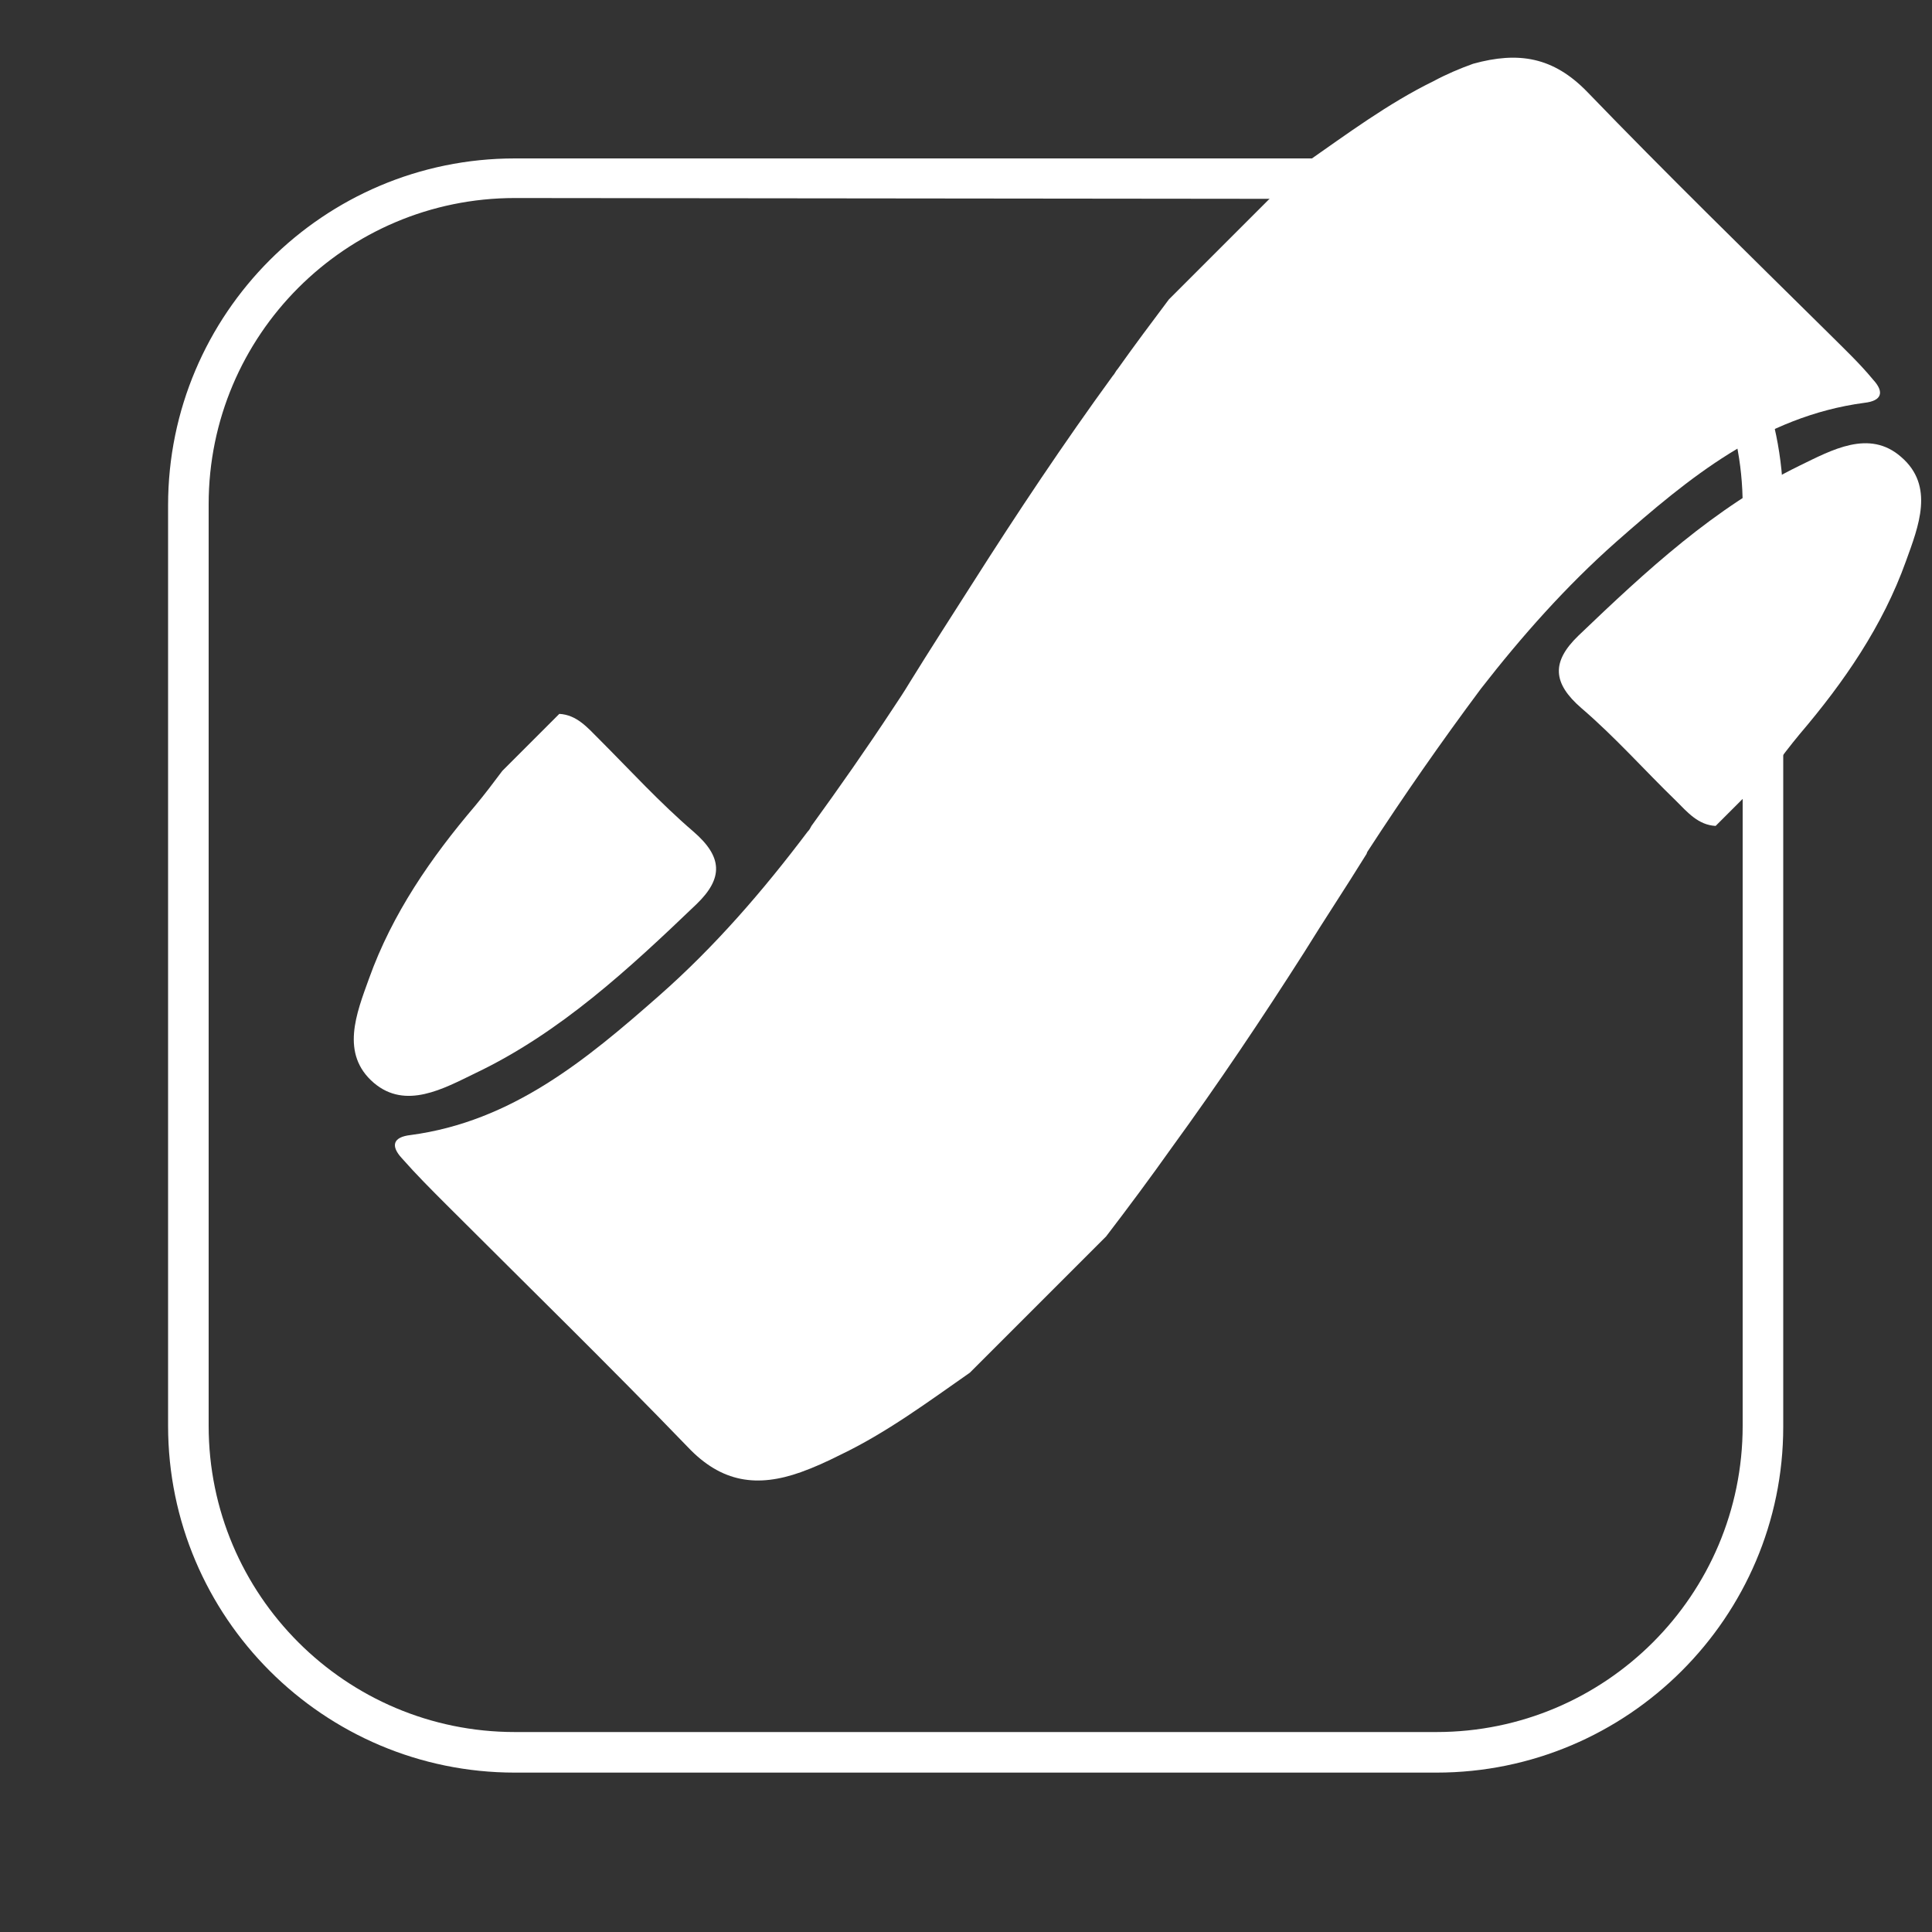
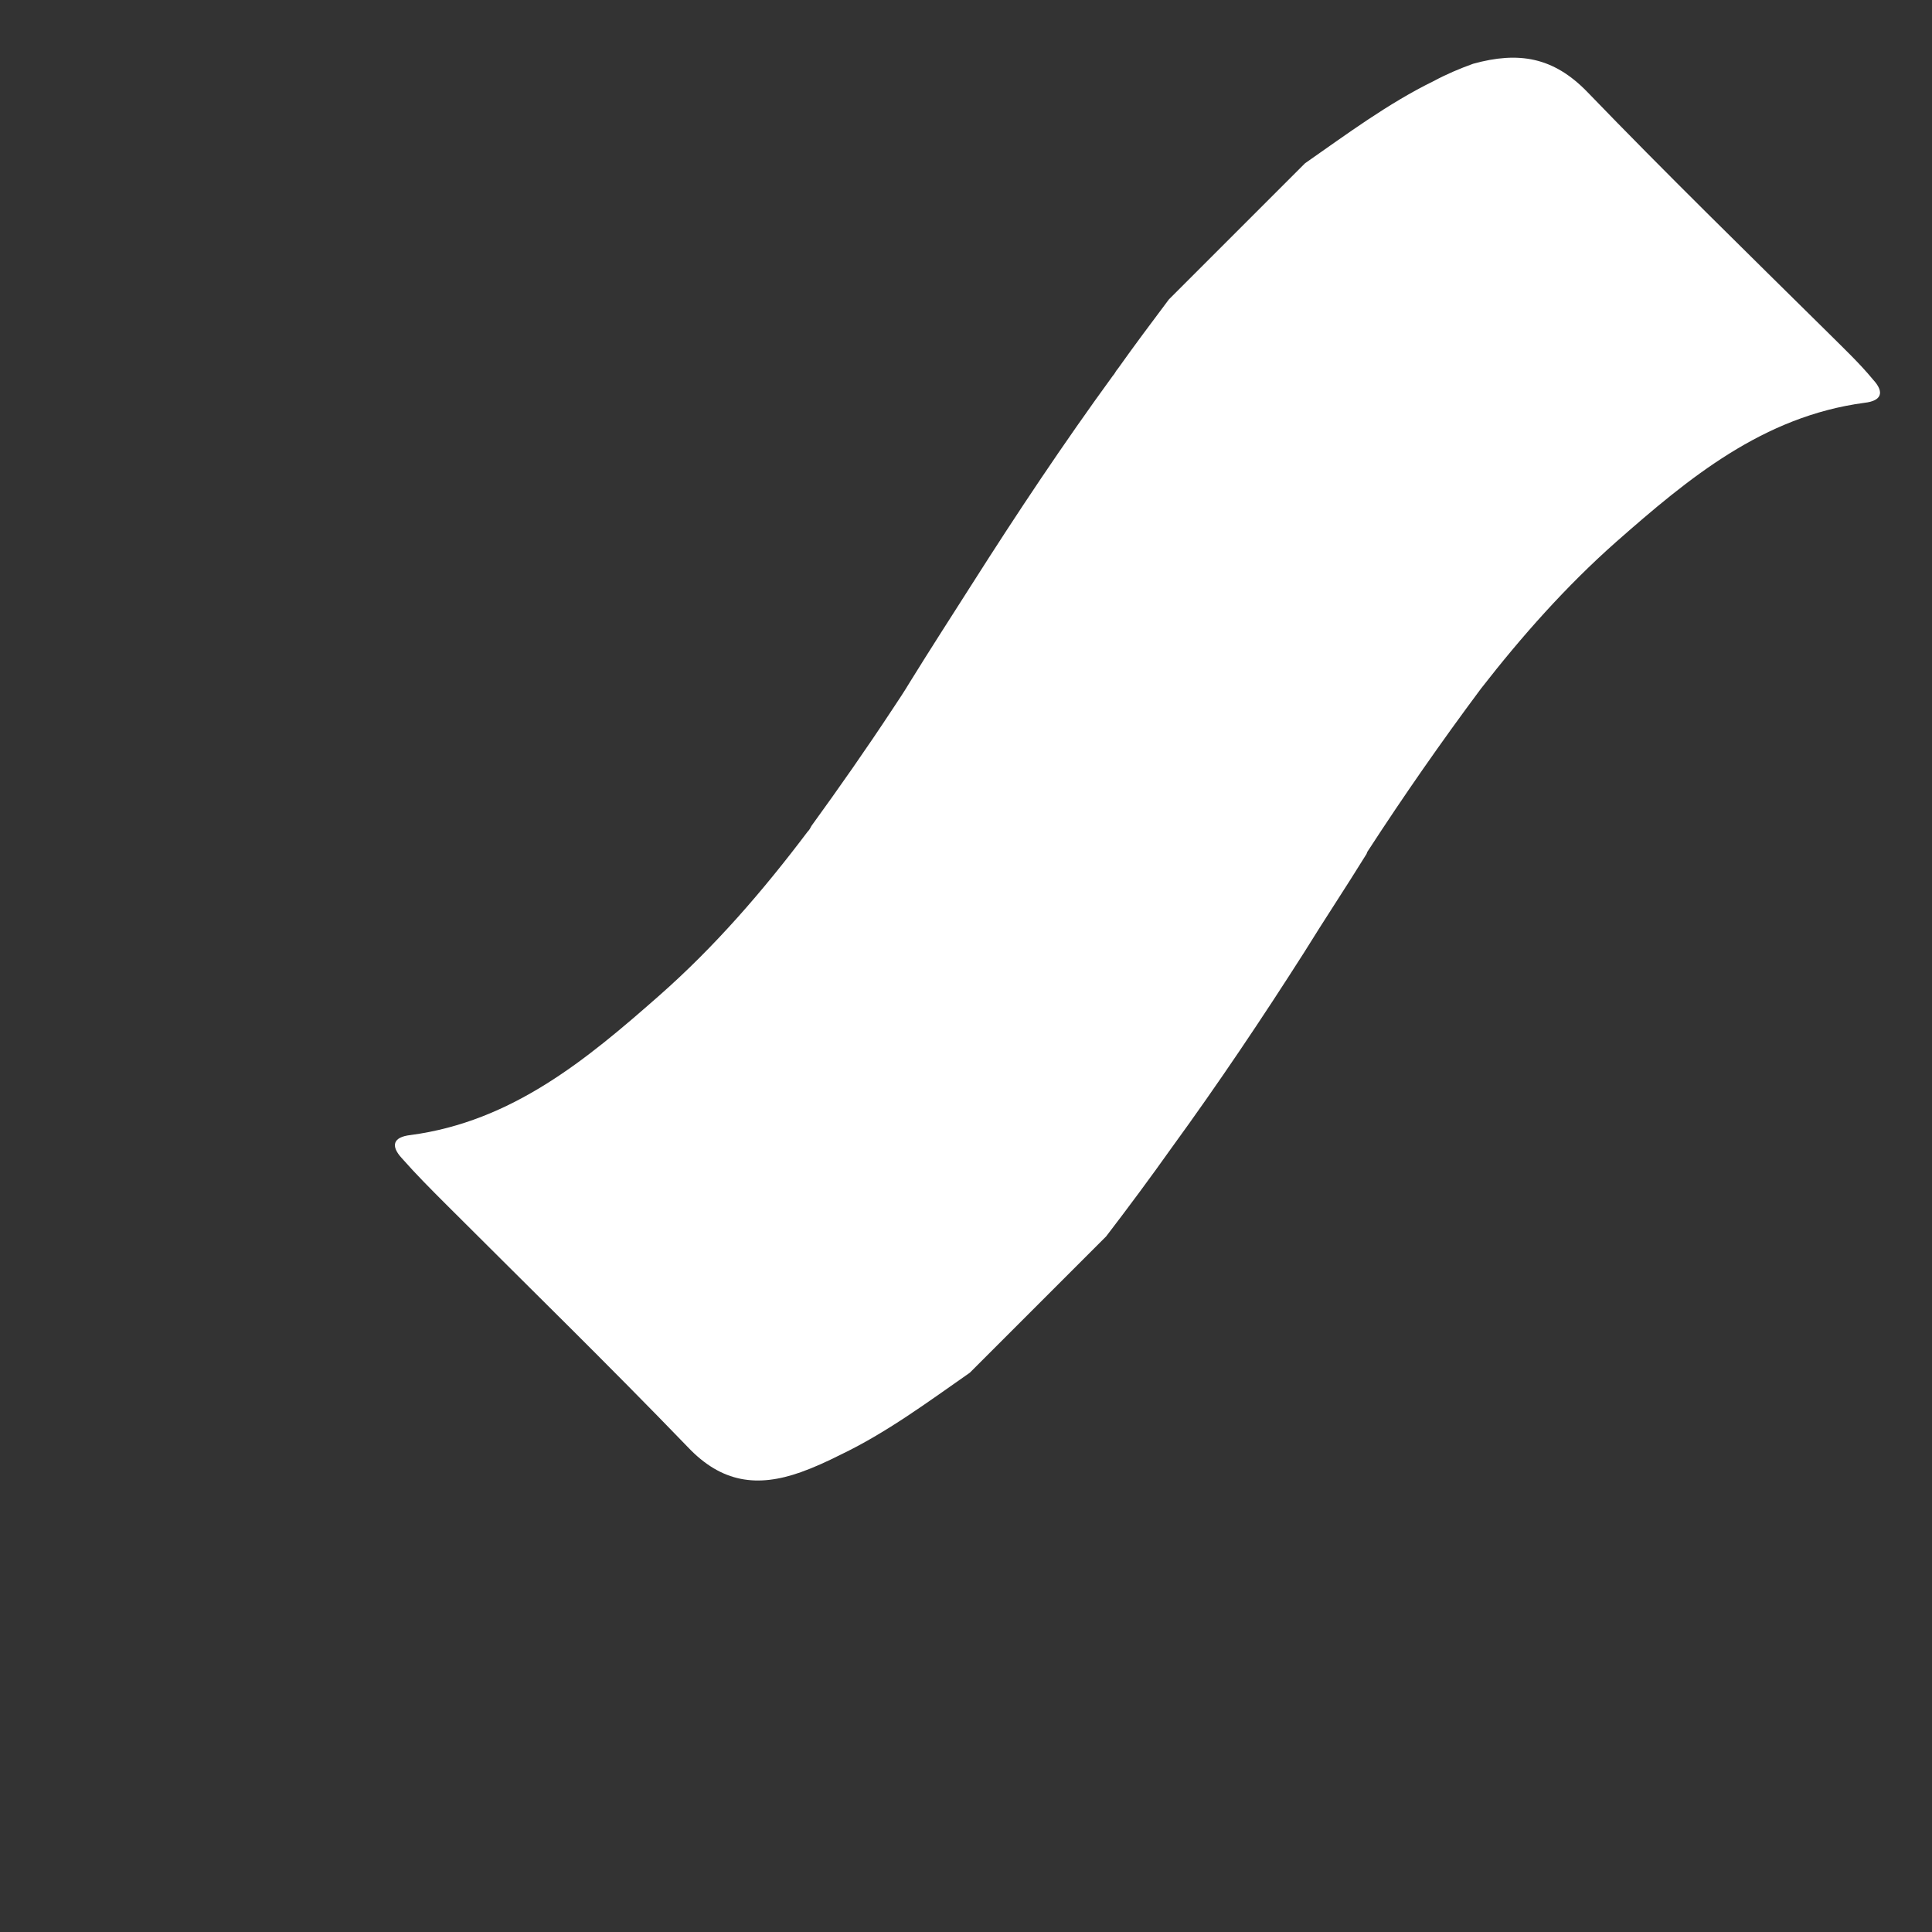
<svg xmlns="http://www.w3.org/2000/svg" version="1.1" id="Layer_3" x="0px" y="0px" viewBox="0 0 200 200" style="enable-background:new 0 0 200 200;" xml:space="preserve">
  <rect x="0" y="0" width="200" height="200" fill="#333333" stroke="none" />
  <style type="text/css">
	.st0{fill:#FFFFFF;}
</style>
-   <path class="st0" d="M148.7,183.5H53.3c-19.8,0-35.9-16.1-35.9-35.9V52.3c0-19.8,16.1-35.9,35.9-35.9h95.4  c19.8,0,35.9,16.1,35.9,35.9v95.4C184.6,167.4,168.5,183.5,148.7,183.5z M53.3,20.5c-17.5,0-31.7,14.2-31.7,31.7v95.4  c0,17.5,14.2,31.7,31.7,31.7h95.4c17.5,0,31.7-14.2,31.7-31.7V52.3c0-17.5-14.2-31.7-31.7-31.7L53.3,20.5L53.3,20.5z" />
  <g id="DvX9hx.tif_1_">
    <g>
      <path class="st0" d="M164.3,9.5c8.2,8.5,16.6,16.7,25,25c1.6,1.6,3.2,3.1,4.6,4.8c1.2,1.3,0.9,2.2-0.9,2.4    c-10.5,1.4-18.2,7.8-25.7,14.4c-5.2,4.6-9.8,9.8-14,15.2c0,0,0,0,0,0c-4.1,5.5-8,11.1-11.7,16.8c-0.1,0.1-0.1,0.3-0.2,0.4    c-2.1,3.4-4.3,6.7-6.4,10.1c-4.4,6.9-8.9,13.6-13.7,20.2c-2.2,3.1-4.5,6.2-6.8,9.2l-0.8,0.8c0,0-0.1,0.1-0.1,0.1l-13.2,13.2    c-4.3,3-8.6,6.2-13.4,8.5c-1.4,0.7-2.7,1.3-4.1,1.8c-4.5,1.6-8.2,1.1-11.7-2.6c-8.2-8.5-16.6-16.7-25-25.1    c-1.6-1.6-3.1-3.1-4.6-4.8c-1.2-1.3-0.9-2.2,0.9-2.4c10.5-1.4,18.2-7.8,25.7-14.4c5.8-5.1,10.8-10.9,15.4-17    c0.2-0.2,0.3-0.4,0.4-0.6c2.9-4,5.7-8,8.4-12.1c0.6-0.9,1.2-1.8,1.8-2.8c2.1-3.4,4.3-6.8,6.4-10.1c4.7-7.4,9.5-14.6,14.6-21.6    c0.2-0.2,0.3-0.5,0.5-0.7c1.7-2.4,3.5-4.8,5.3-7.2l0.8-0.8c0,0,0.1-0.1,0.1-0.1l13.2-13.2c4.3-3,8.6-6.2,13.3-8.5    c1.3-0.7,2.7-1.3,4.1-1.8C157.2,5.3,160.8,5.9,164.3,9.5z" />
-       <path class="st0" d="M49.2,111.1c-3.3,1.6-7.2,3.8-10.5,1c-3.5-3-1.8-7.2-0.5-10.8c2.4-6.7,6.4-12.5,11-17.9    c1-1.2,1.9-2.4,2.8-3.6c2-2,3.9-3.9,5.9-5.9c1.8,0.1,2.9,1.4,4.1,2.6c3.2,3.2,6.3,6.6,9.8,9.6c3,2.6,3.1,4.8,0.3,7.5    C65.1,100.3,58,106.9,49.2,111.1z" />
-       <path class="st0" d="M186.3,48.2c3.3-1.6,7.2-3.8,10.5-0.9c3.5,3,1.8,7.2,0.5,10.8c-2.4,6.7-6.4,12.5-11,17.9    c-1,1.2-1.9,2.4-2.8,3.6c-2,2-3.9,3.9-5.9,5.9c-1.8-0.1-2.9-1.4-4.1-2.6c-3.3-3.2-6.3-6.6-9.8-9.6c-3-2.6-3.1-4.8-0.3-7.5    C170.4,59.1,177.5,52.5,186.3,48.2z" />
    </g>
  </g>
</svg>